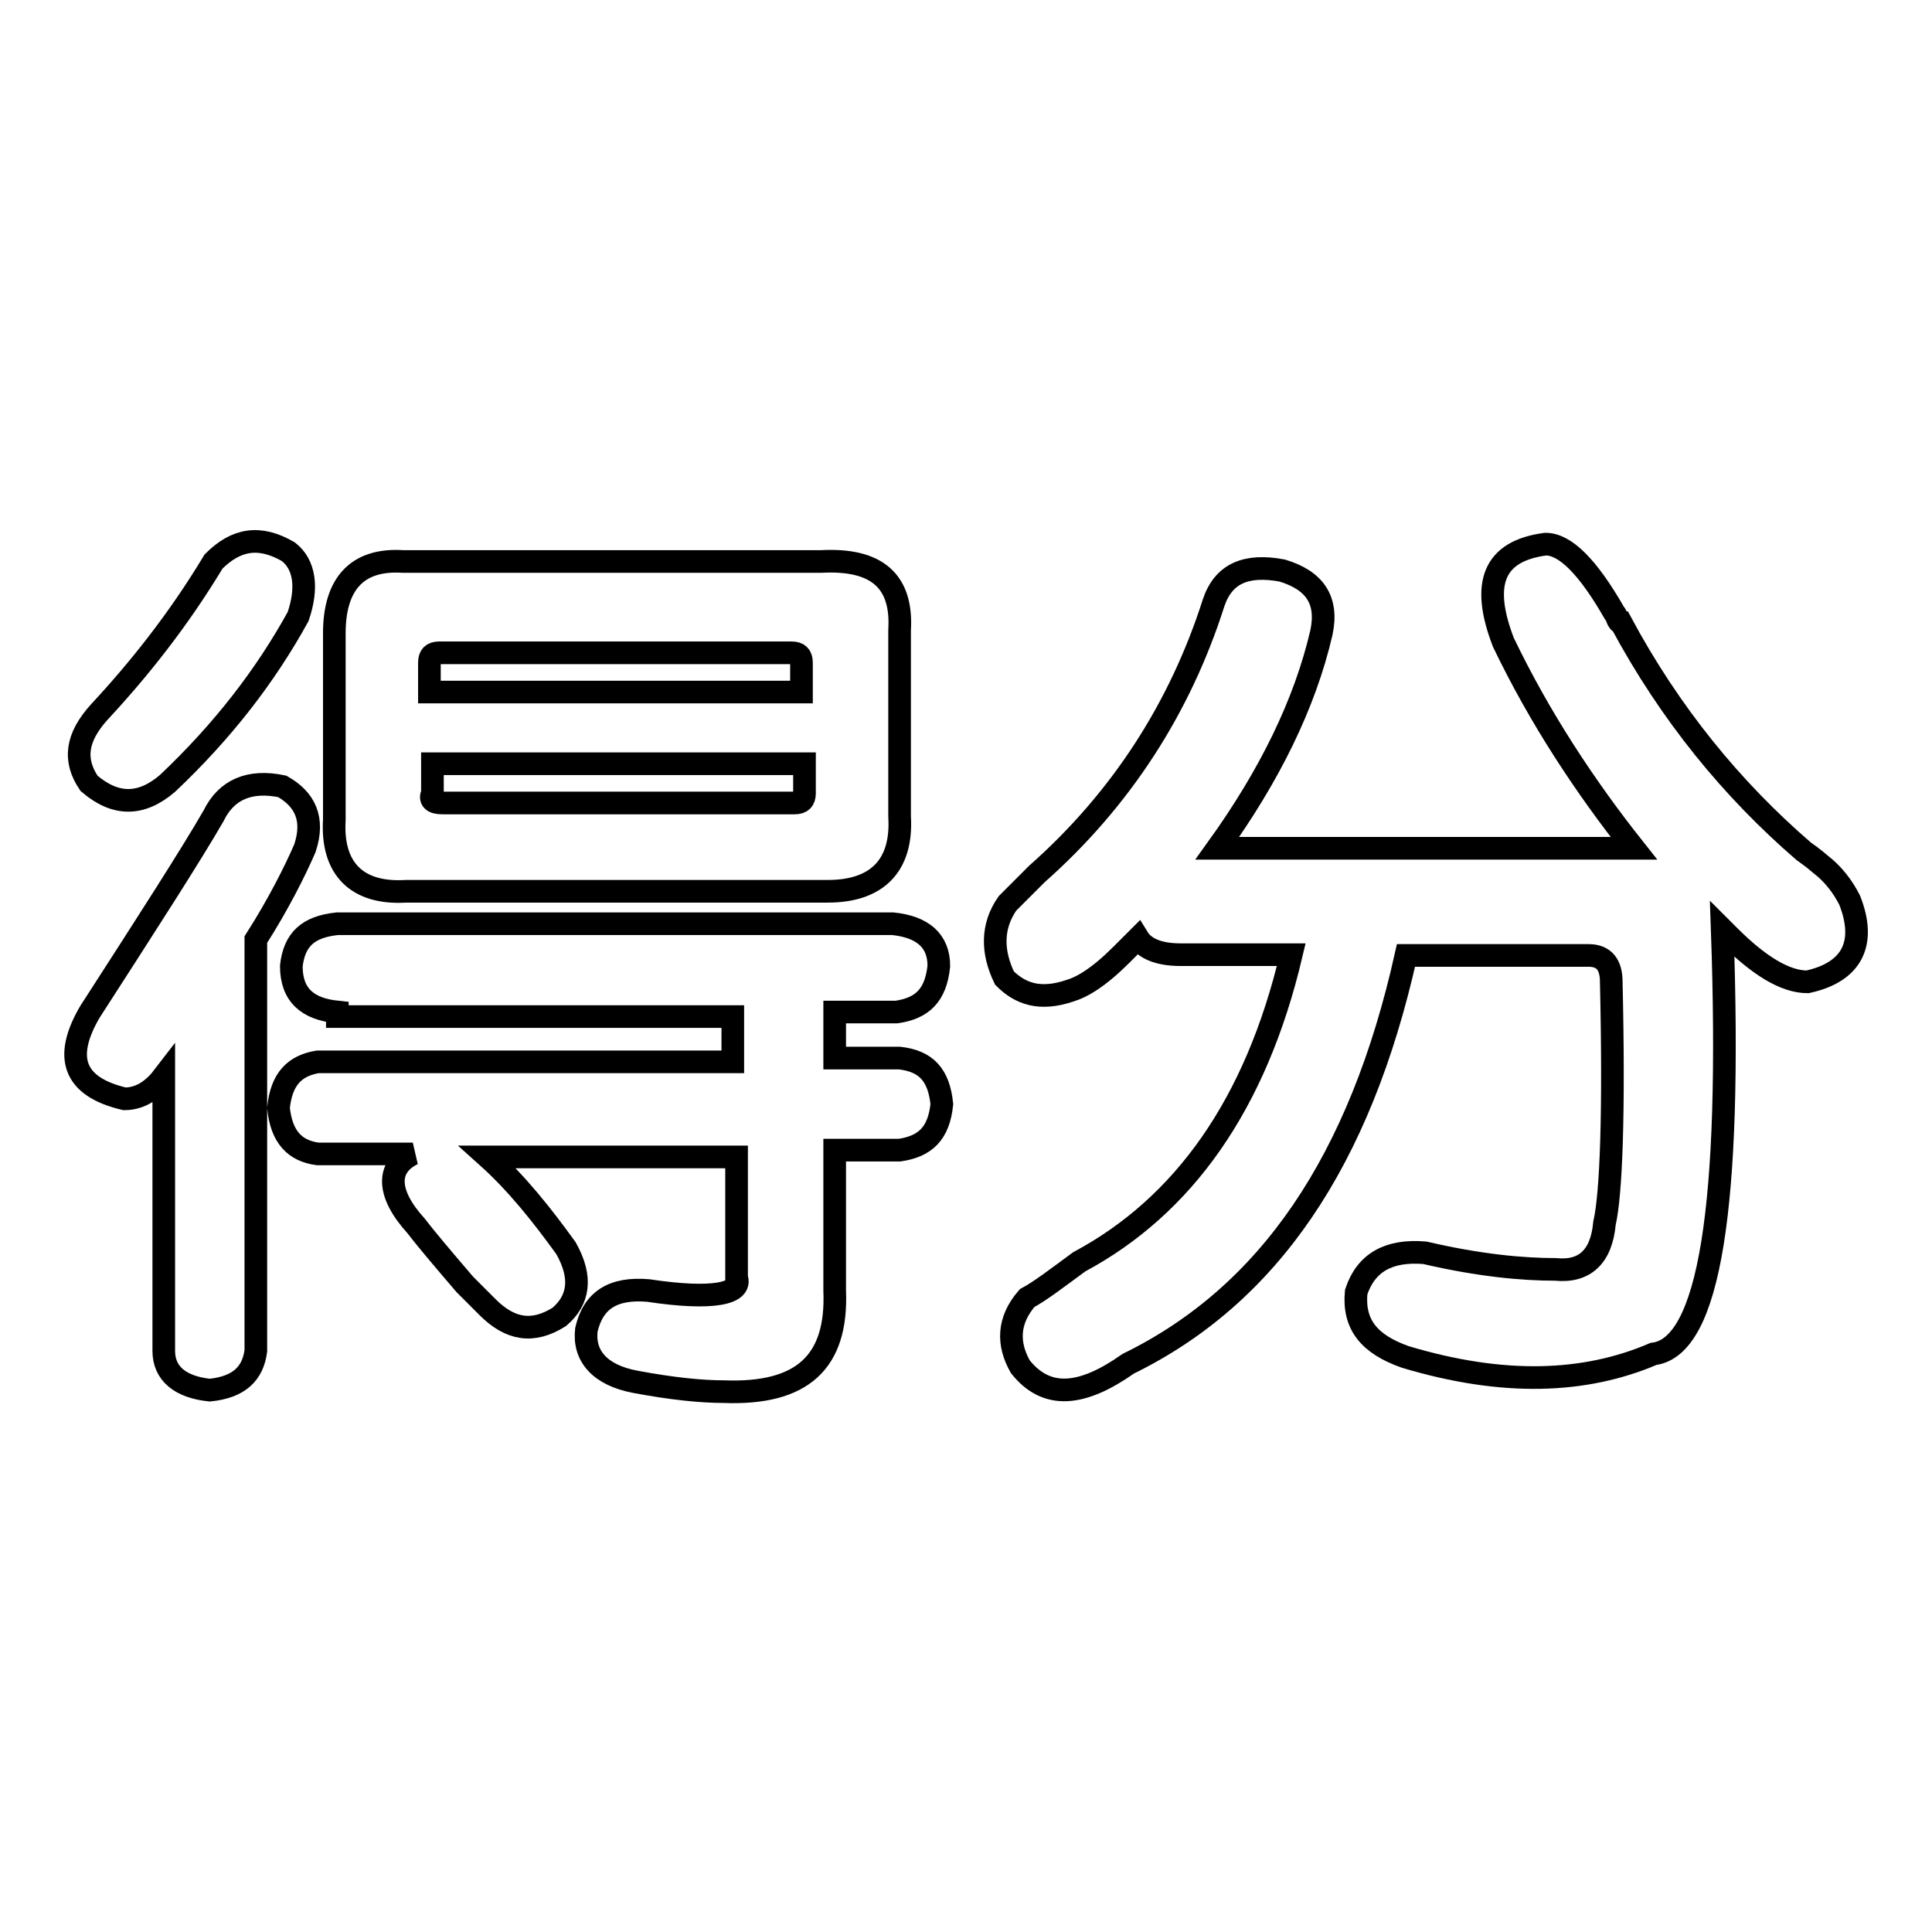
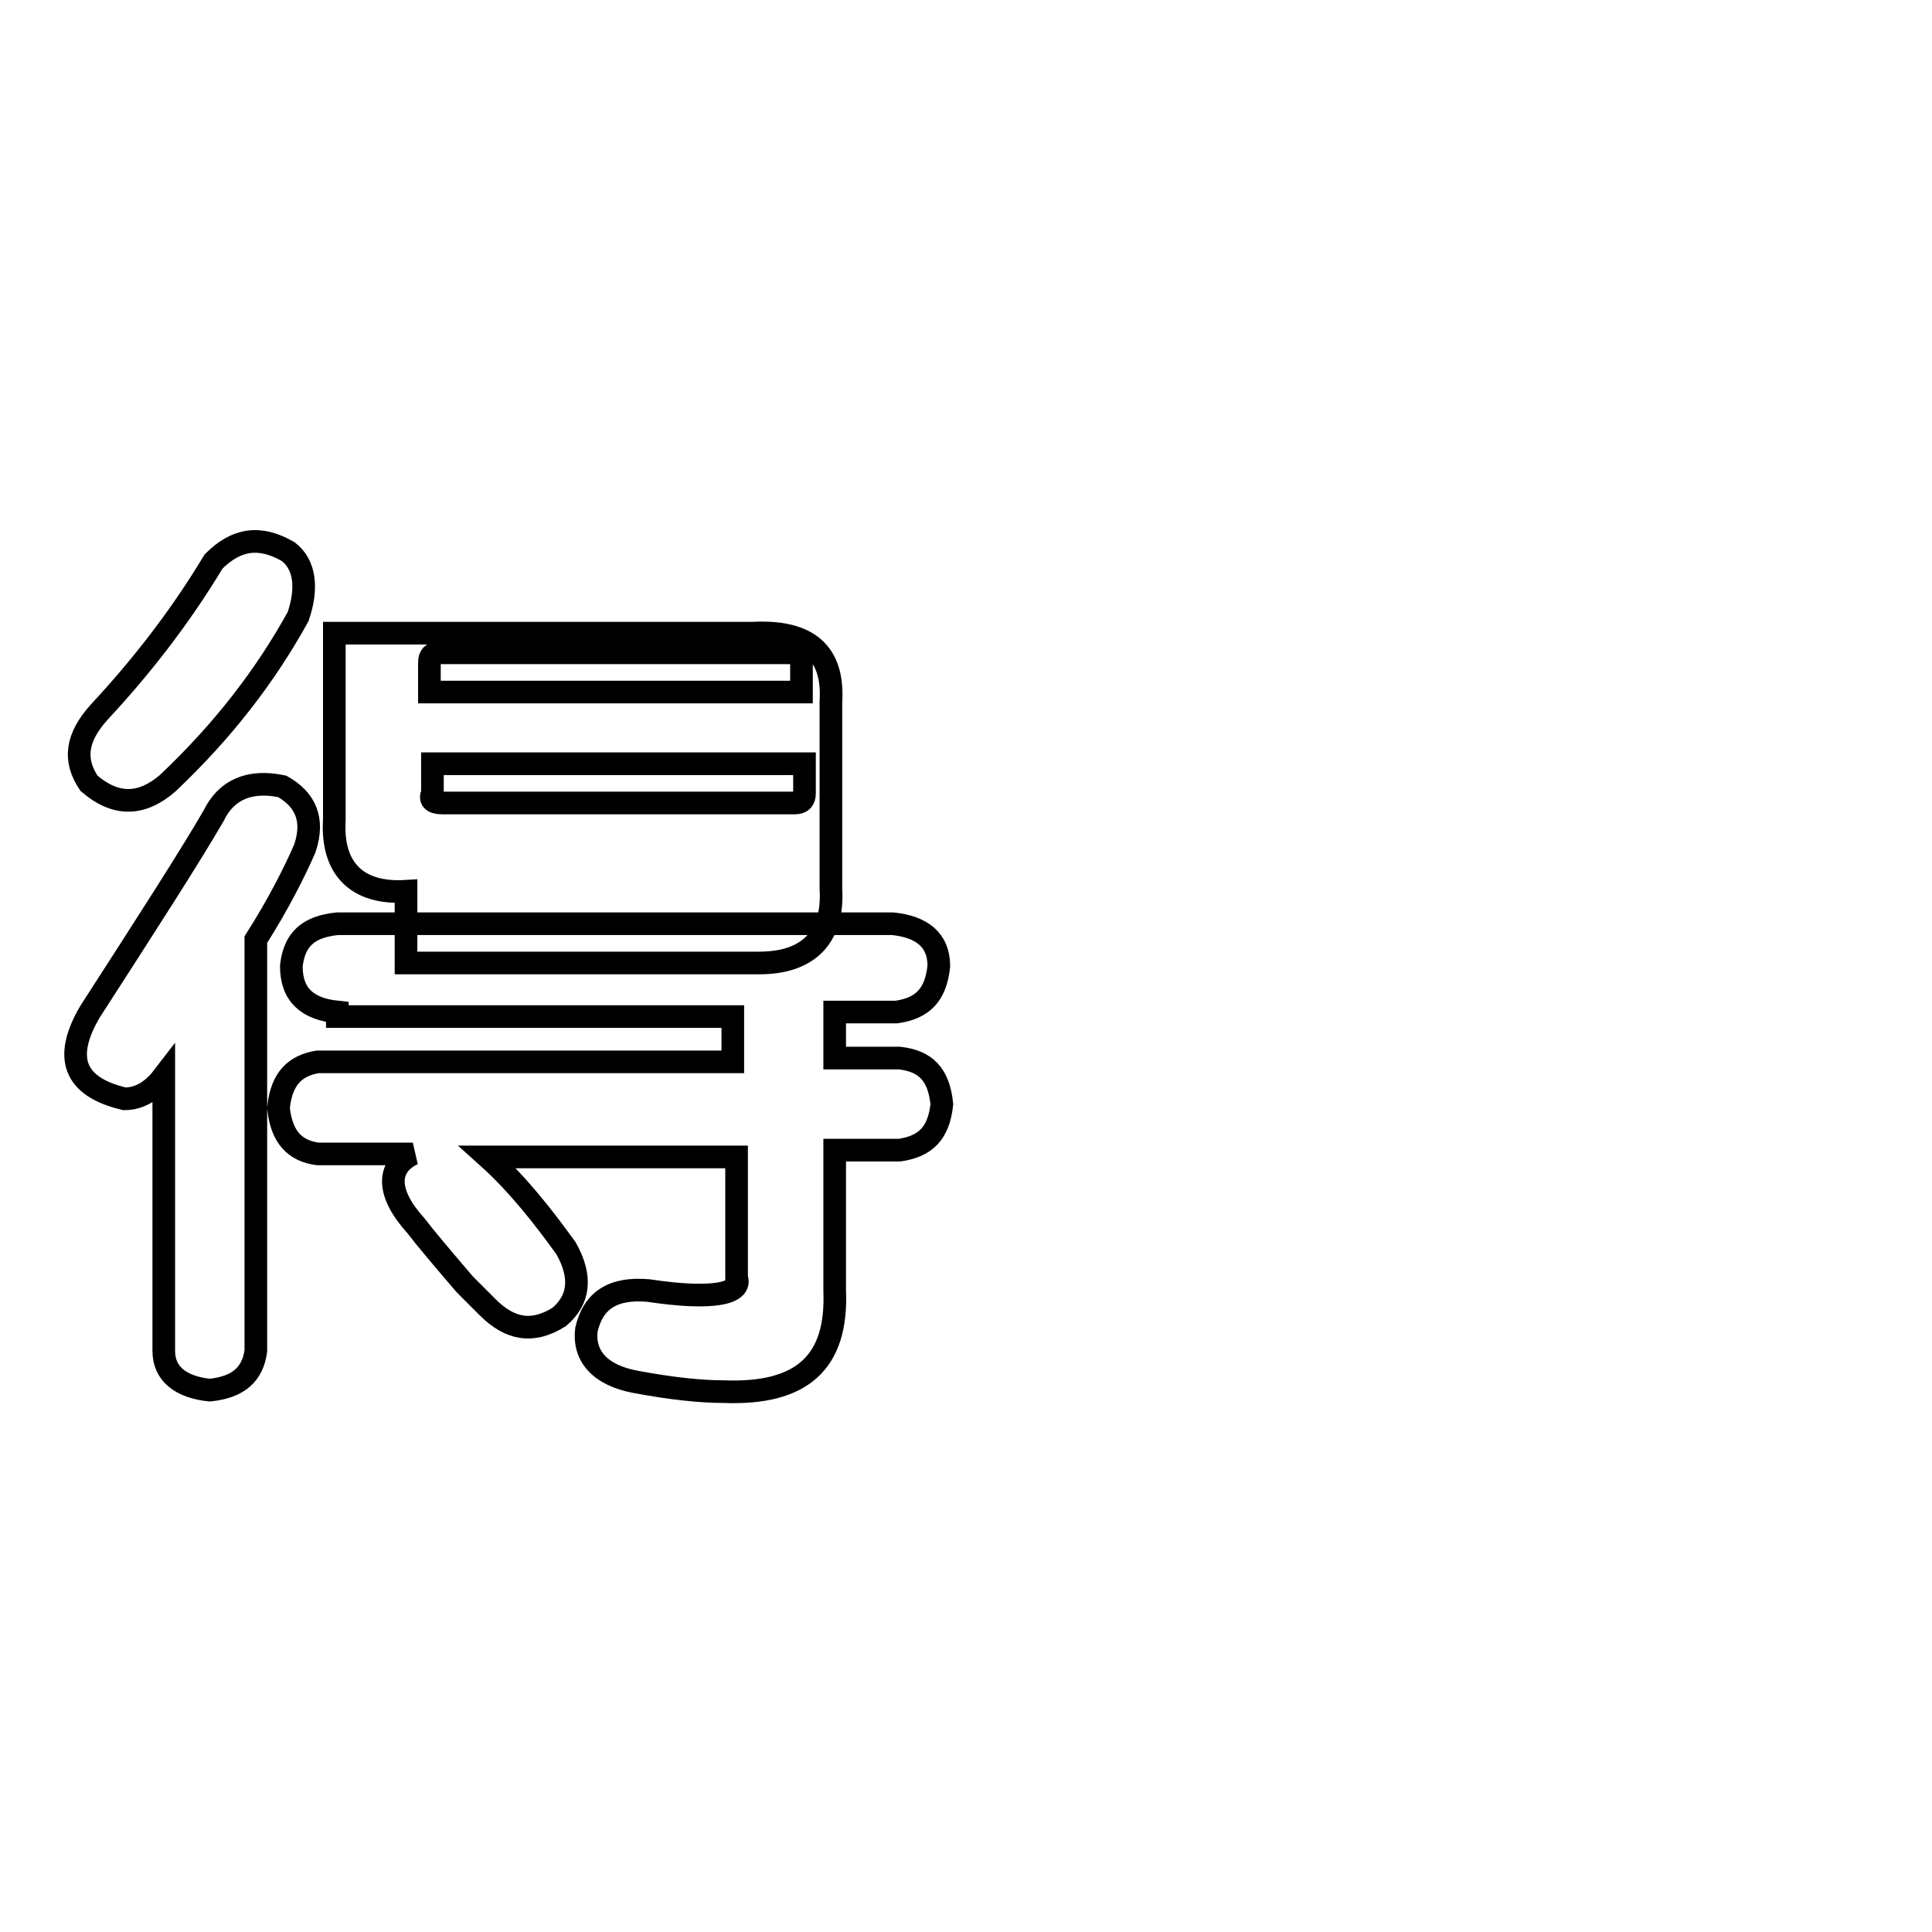
<svg xmlns="http://www.w3.org/2000/svg" version="1.1" x="0px" y="0px" viewBox="0 0 256 256" enable-background="new 0 0 256 256" xml:space="preserve">
  <g>
    <g>
-       <path stroke-width="3" fill-opacity="0" stroke="#000000" d="M11.9,134.1c7.8-12.1,13.4-20.8,16.4-26c1.7-3.5,4.8-4.8,9.1-3.9c3,1.7,4.3,4.3,3,8.2c-1.3,3-3.5,7.4-6.5,12.1v54.5c-0.4,3-2.2,4.8-6.1,5.2c-3.9-0.4-6.1-2.2-6.1-5.2v-36.4c-1.3,1.7-3,3-5.2,3C9.7,144,8.4,140.1,11.9,134.1L11.9,134.1z M13.2,94.3c5.2-5.6,10.4-12.1,15.1-19.9c3-3,6.1-3.5,9.9-1.3c2.2,1.7,2.6,4.8,1.3,8.6c-4.3,7.8-9.9,15.1-17.3,22.1c-3.5,3-6.9,3-10.4,0C9.7,100.7,10.1,97.7,13.2,94.3L13.2,94.3z M44.7,134.1c-3.9-0.4-6.1-2.2-6.1-6.1c0.4-3.5,2.2-5.2,6.1-5.6h73.6c3.9,0.4,6.1,2.2,6.1,5.6c-0.4,3.9-2.2,5.6-5.6,6.1h-8.2v6.1h8.6c3.5,0.4,5.2,2.2,5.6,6.1c-0.4,3.9-2.2,5.6-5.6,6.1h-8.6v18.6c0.4,9.5-4.3,13.8-14.7,13.4c-3,0-6.9-0.4-11.7-1.3c-4.8-0.9-6.9-3.5-6.5-6.9c0.9-3.9,3.5-5.6,8.2-5.2c8.6,1.3,12.5,0.4,11.7-1.7v-16H64.6c3.9,3.5,7.3,7.8,10.4,12.1c2.2,3.9,1.7,6.9-0.9,9.1c-3.5,2.2-6.5,1.7-9.5-1.3c-0.4-0.4-1.7-1.7-3-3c-3-3.5-5.2-6.1-6.5-7.8c-3.9-4.3-3.9-7.8-0.4-9.5H42.1c-3-0.4-4.8-2.2-5.2-6.1c0.4-3.9,2.2-5.6,5.2-6.1h55v-6H44.7V134.1z M53.8,118.1c-6.5,0.4-9.9-3-9.5-9.5V83.9c0-6.5,3-9.9,9.1-9.5h55.4c7.4-0.4,10.8,2.6,10.4,9.1v24.7c0.4,6.5-3,9.9-9.5,9.9H53.8L53.8,118.1z M56.9,91.7h49.3v-3.9c0-0.9-0.4-1.3-1.3-1.3H58.2c-0.9,0-1.3,0.4-1.3,1.3V91.7L56.9,91.7z M58.6,106.4h46.7c0.9,0,1.3-0.4,1.3-1.3v-3.9H57.3v3.9C56.9,105.9,57.3,106.4,58.6,106.4L58.6,106.4z" />
-       <path stroke-width="3" fill-opacity="0" stroke="#000000" d="M216.5,112.4c-6.5-8.2-12.5-17.3-17.3-27.3c-3-7.8-1.3-12.1,5.6-13c2.6,0,5.6,3,9.1,9.1c0.4,0.4,0.4,1.3,0.9,1.3c6.5,12.1,14.7,22.1,24.2,30.3c1.3,0.9,2.2,1.7,2.2,1.7c1.7,1.3,3,3,3.9,4.8c2.2,5.6,0.4,9.5-5.6,10.8c-3,0-6.5-2.2-10.4-6.1l-0.9-0.9c1.3,36.8-1.7,55.4-9.1,56.3c-9.1,3.9-19.9,4.3-32.9,0.4c-4.8-1.7-6.9-4.3-6.5-8.6c1.3-3.9,4.3-5.6,9.1-5.2c7.3,1.7,13,2.2,17.3,2.2c3.9,0.4,6.1-1.7,6.5-6.1c0.9-3.9,1.3-14.7,0.9-32c0-2.2-0.9-3.5-3-3.5h-24.2c-6.1,27.3-18.2,45-36.8,54.1c-6.1,4.3-10.8,4.8-14.3,0.4c-1.7-3-1.7-6.1,0.9-9.1c1.7-0.9,3.9-2.6,6.9-4.8c13.8-7.4,23.4-20.8,28.1-40.7h-14.7c-3,0-4.8-0.9-5.6-2.2c-0.4,0.4-1.3,1.3-2.2,2.2c-3,3-5.2,4.3-6.9,4.8c-3.9,1.3-6.5,0.4-8.6-1.7c-1.7-3.5-1.7-6.9,0.4-9.9c0.4-0.4,1.7-1.7,3.9-3.9c11.2-9.9,19-22.1,23.4-35.9c1.3-3.9,4.3-5.2,9.1-4.3c4.3,1.3,6.1,3.9,5.2,8.2c-2.2,9.5-6.9,19-13.8,28.6L216.5,112.4L216.5,112.4z" />
+       <path stroke-width="3" fill-opacity="0" stroke="#000000" d="M11.9,134.1c7.8-12.1,13.4-20.8,16.4-26c1.7-3.5,4.8-4.8,9.1-3.9c3,1.7,4.3,4.3,3,8.2c-1.3,3-3.5,7.4-6.5,12.1v54.5c-0.4,3-2.2,4.8-6.1,5.2c-3.9-0.4-6.1-2.2-6.1-5.2v-36.4c-1.3,1.7-3,3-5.2,3C9.7,144,8.4,140.1,11.9,134.1L11.9,134.1z M13.2,94.3c5.2-5.6,10.4-12.1,15.1-19.9c3-3,6.1-3.5,9.9-1.3c2.2,1.7,2.6,4.8,1.3,8.6c-4.3,7.8-9.9,15.1-17.3,22.1c-3.5,3-6.9,3-10.4,0C9.7,100.7,10.1,97.7,13.2,94.3L13.2,94.3z M44.7,134.1c-3.9-0.4-6.1-2.2-6.1-6.1c0.4-3.5,2.2-5.2,6.1-5.6h73.6c3.9,0.4,6.1,2.2,6.1,5.6c-0.4,3.9-2.2,5.6-5.6,6.1h-8.2v6.1h8.6c3.5,0.4,5.2,2.2,5.6,6.1c-0.4,3.9-2.2,5.6-5.6,6.1h-8.6v18.6c0.4,9.5-4.3,13.8-14.7,13.4c-3,0-6.9-0.4-11.7-1.3c-4.8-0.9-6.9-3.5-6.5-6.9c0.9-3.9,3.5-5.6,8.2-5.2c8.6,1.3,12.5,0.4,11.7-1.7v-16H64.6c3.9,3.5,7.3,7.8,10.4,12.1c2.2,3.9,1.7,6.9-0.9,9.1c-3.5,2.2-6.5,1.7-9.5-1.3c-0.4-0.4-1.7-1.7-3-3c-3-3.5-5.2-6.1-6.5-7.8c-3.9-4.3-3.9-7.8-0.4-9.5H42.1c-3-0.4-4.8-2.2-5.2-6.1c0.4-3.9,2.2-5.6,5.2-6.1h55v-6H44.7V134.1z M53.8,118.1c-6.5,0.4-9.9-3-9.5-9.5V83.9h55.4c7.4-0.4,10.8,2.6,10.4,9.1v24.7c0.4,6.5-3,9.9-9.5,9.9H53.8L53.8,118.1z M56.9,91.7h49.3v-3.9c0-0.9-0.4-1.3-1.3-1.3H58.2c-0.9,0-1.3,0.4-1.3,1.3V91.7L56.9,91.7z M58.6,106.4h46.7c0.9,0,1.3-0.4,1.3-1.3v-3.9H57.3v3.9C56.9,105.9,57.3,106.4,58.6,106.4L58.6,106.4z" />
    </g>
  </g>
</svg>